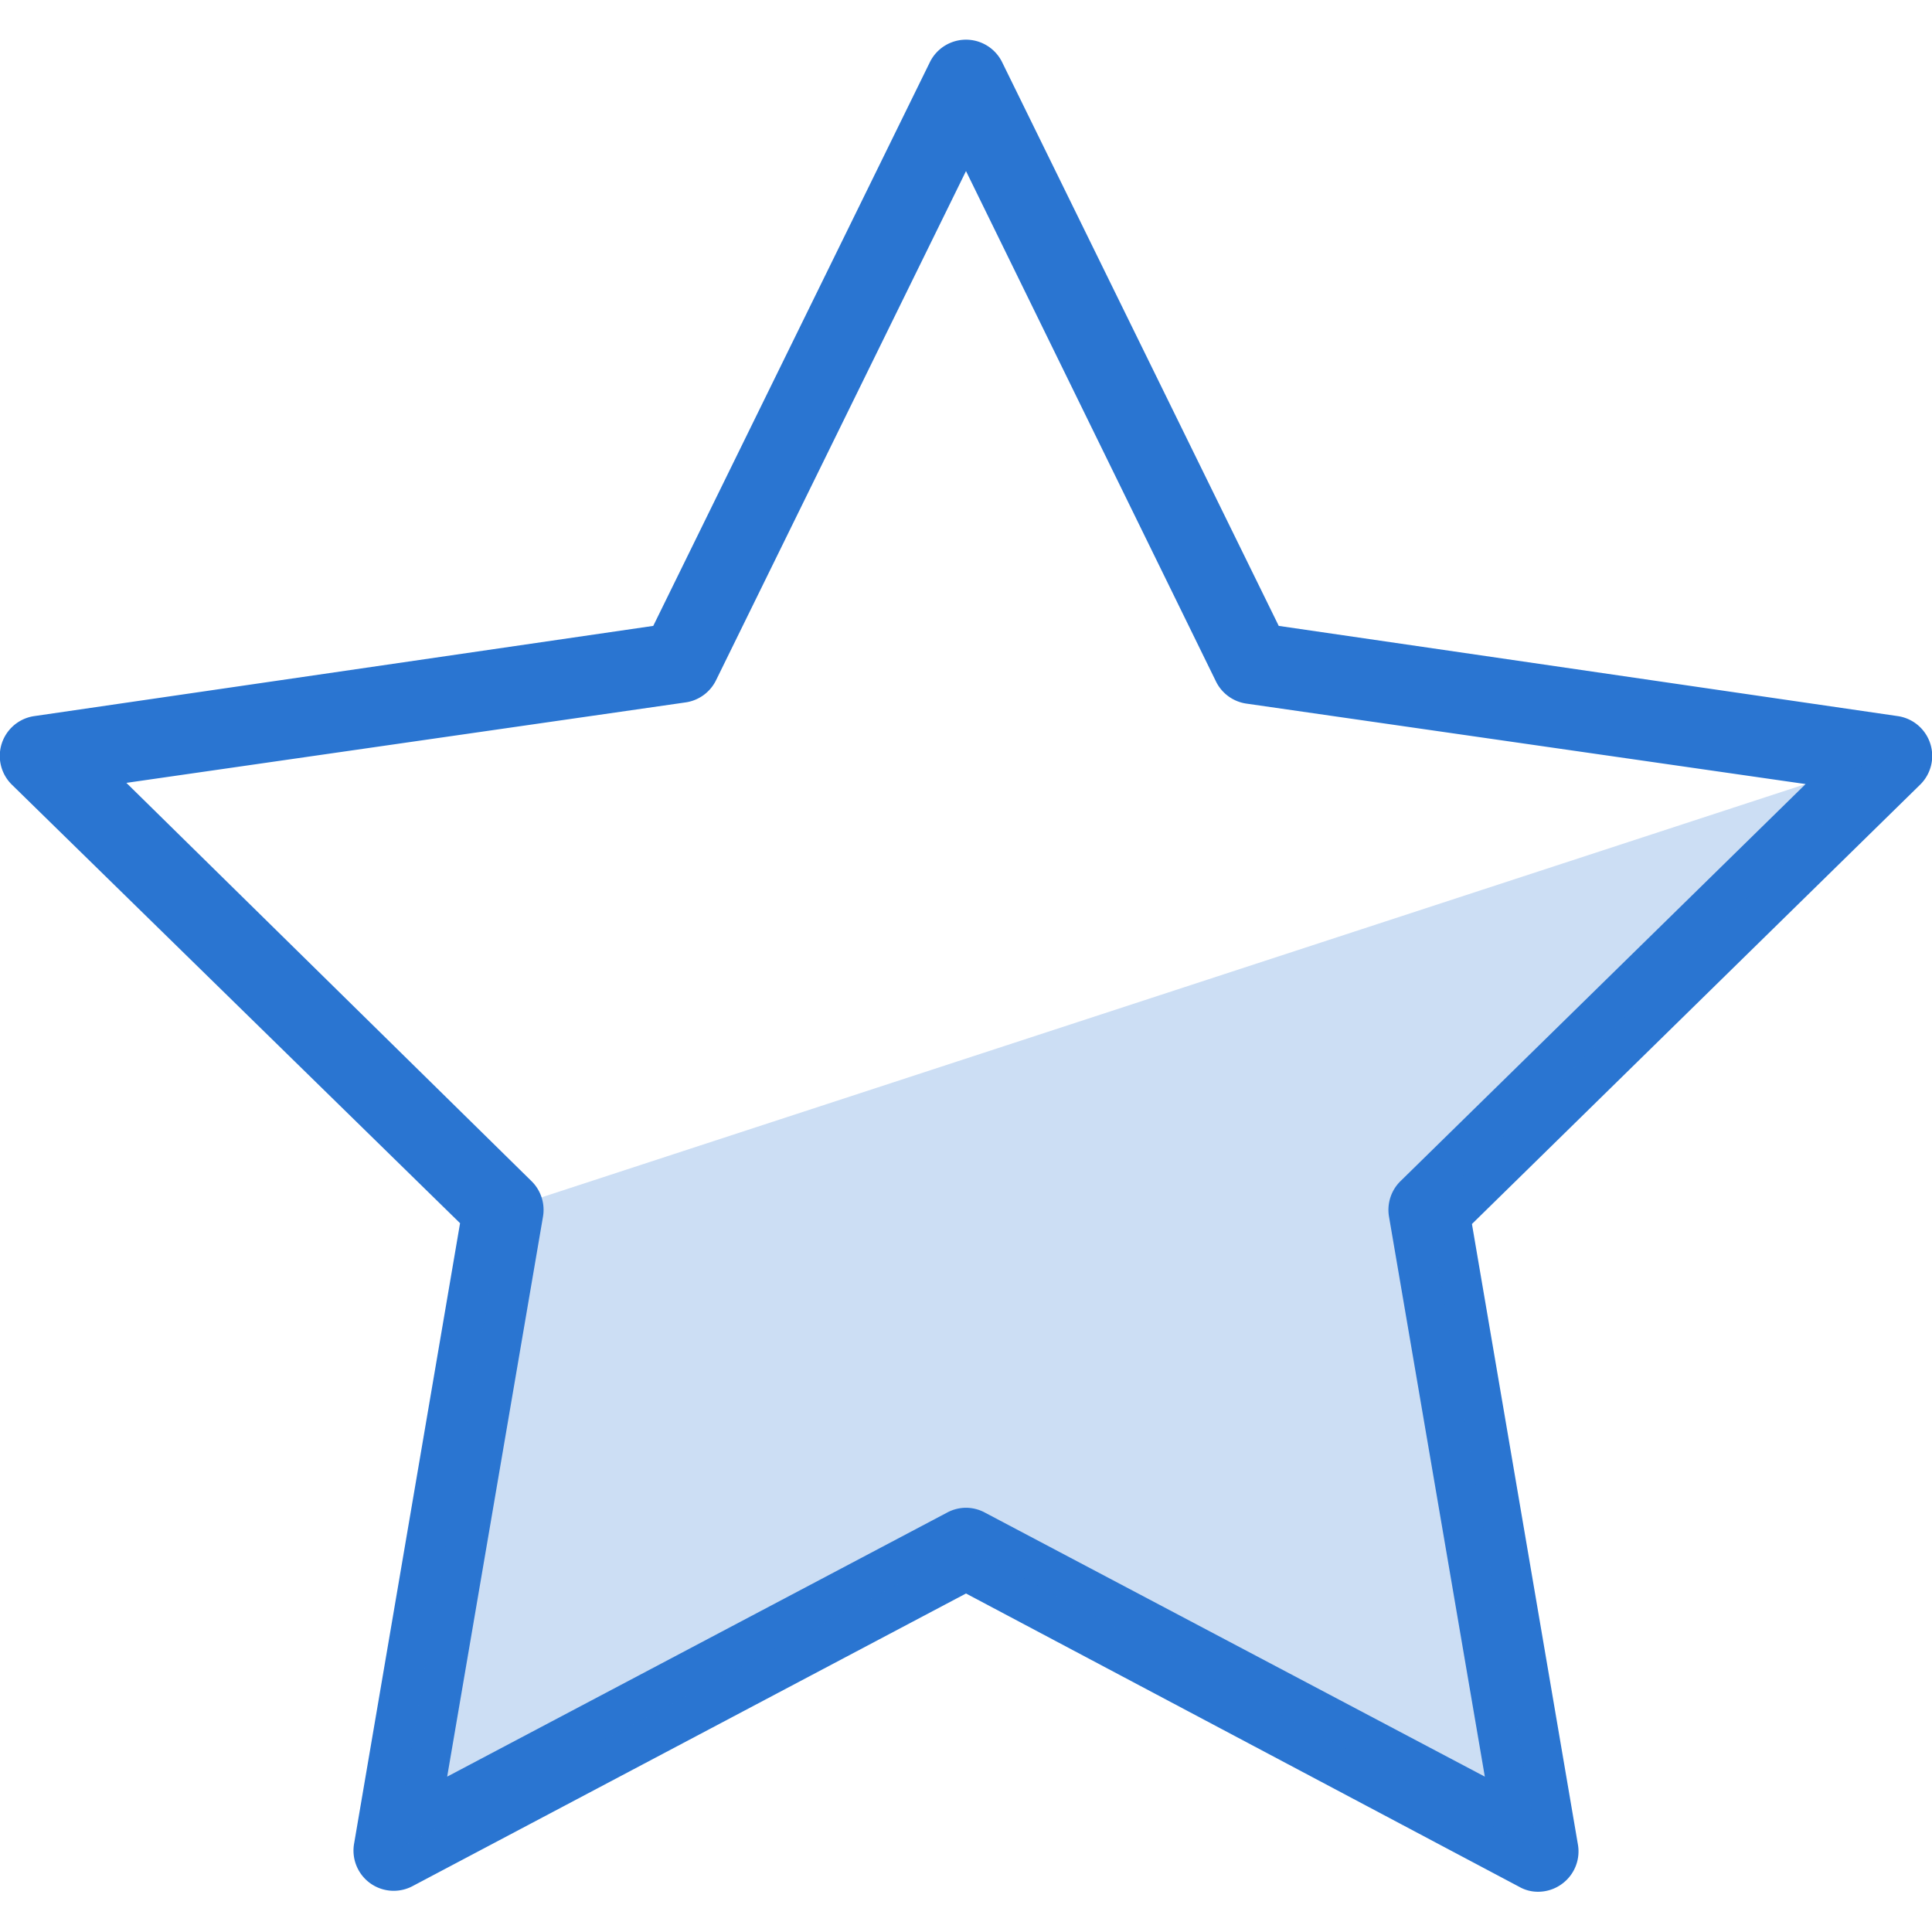
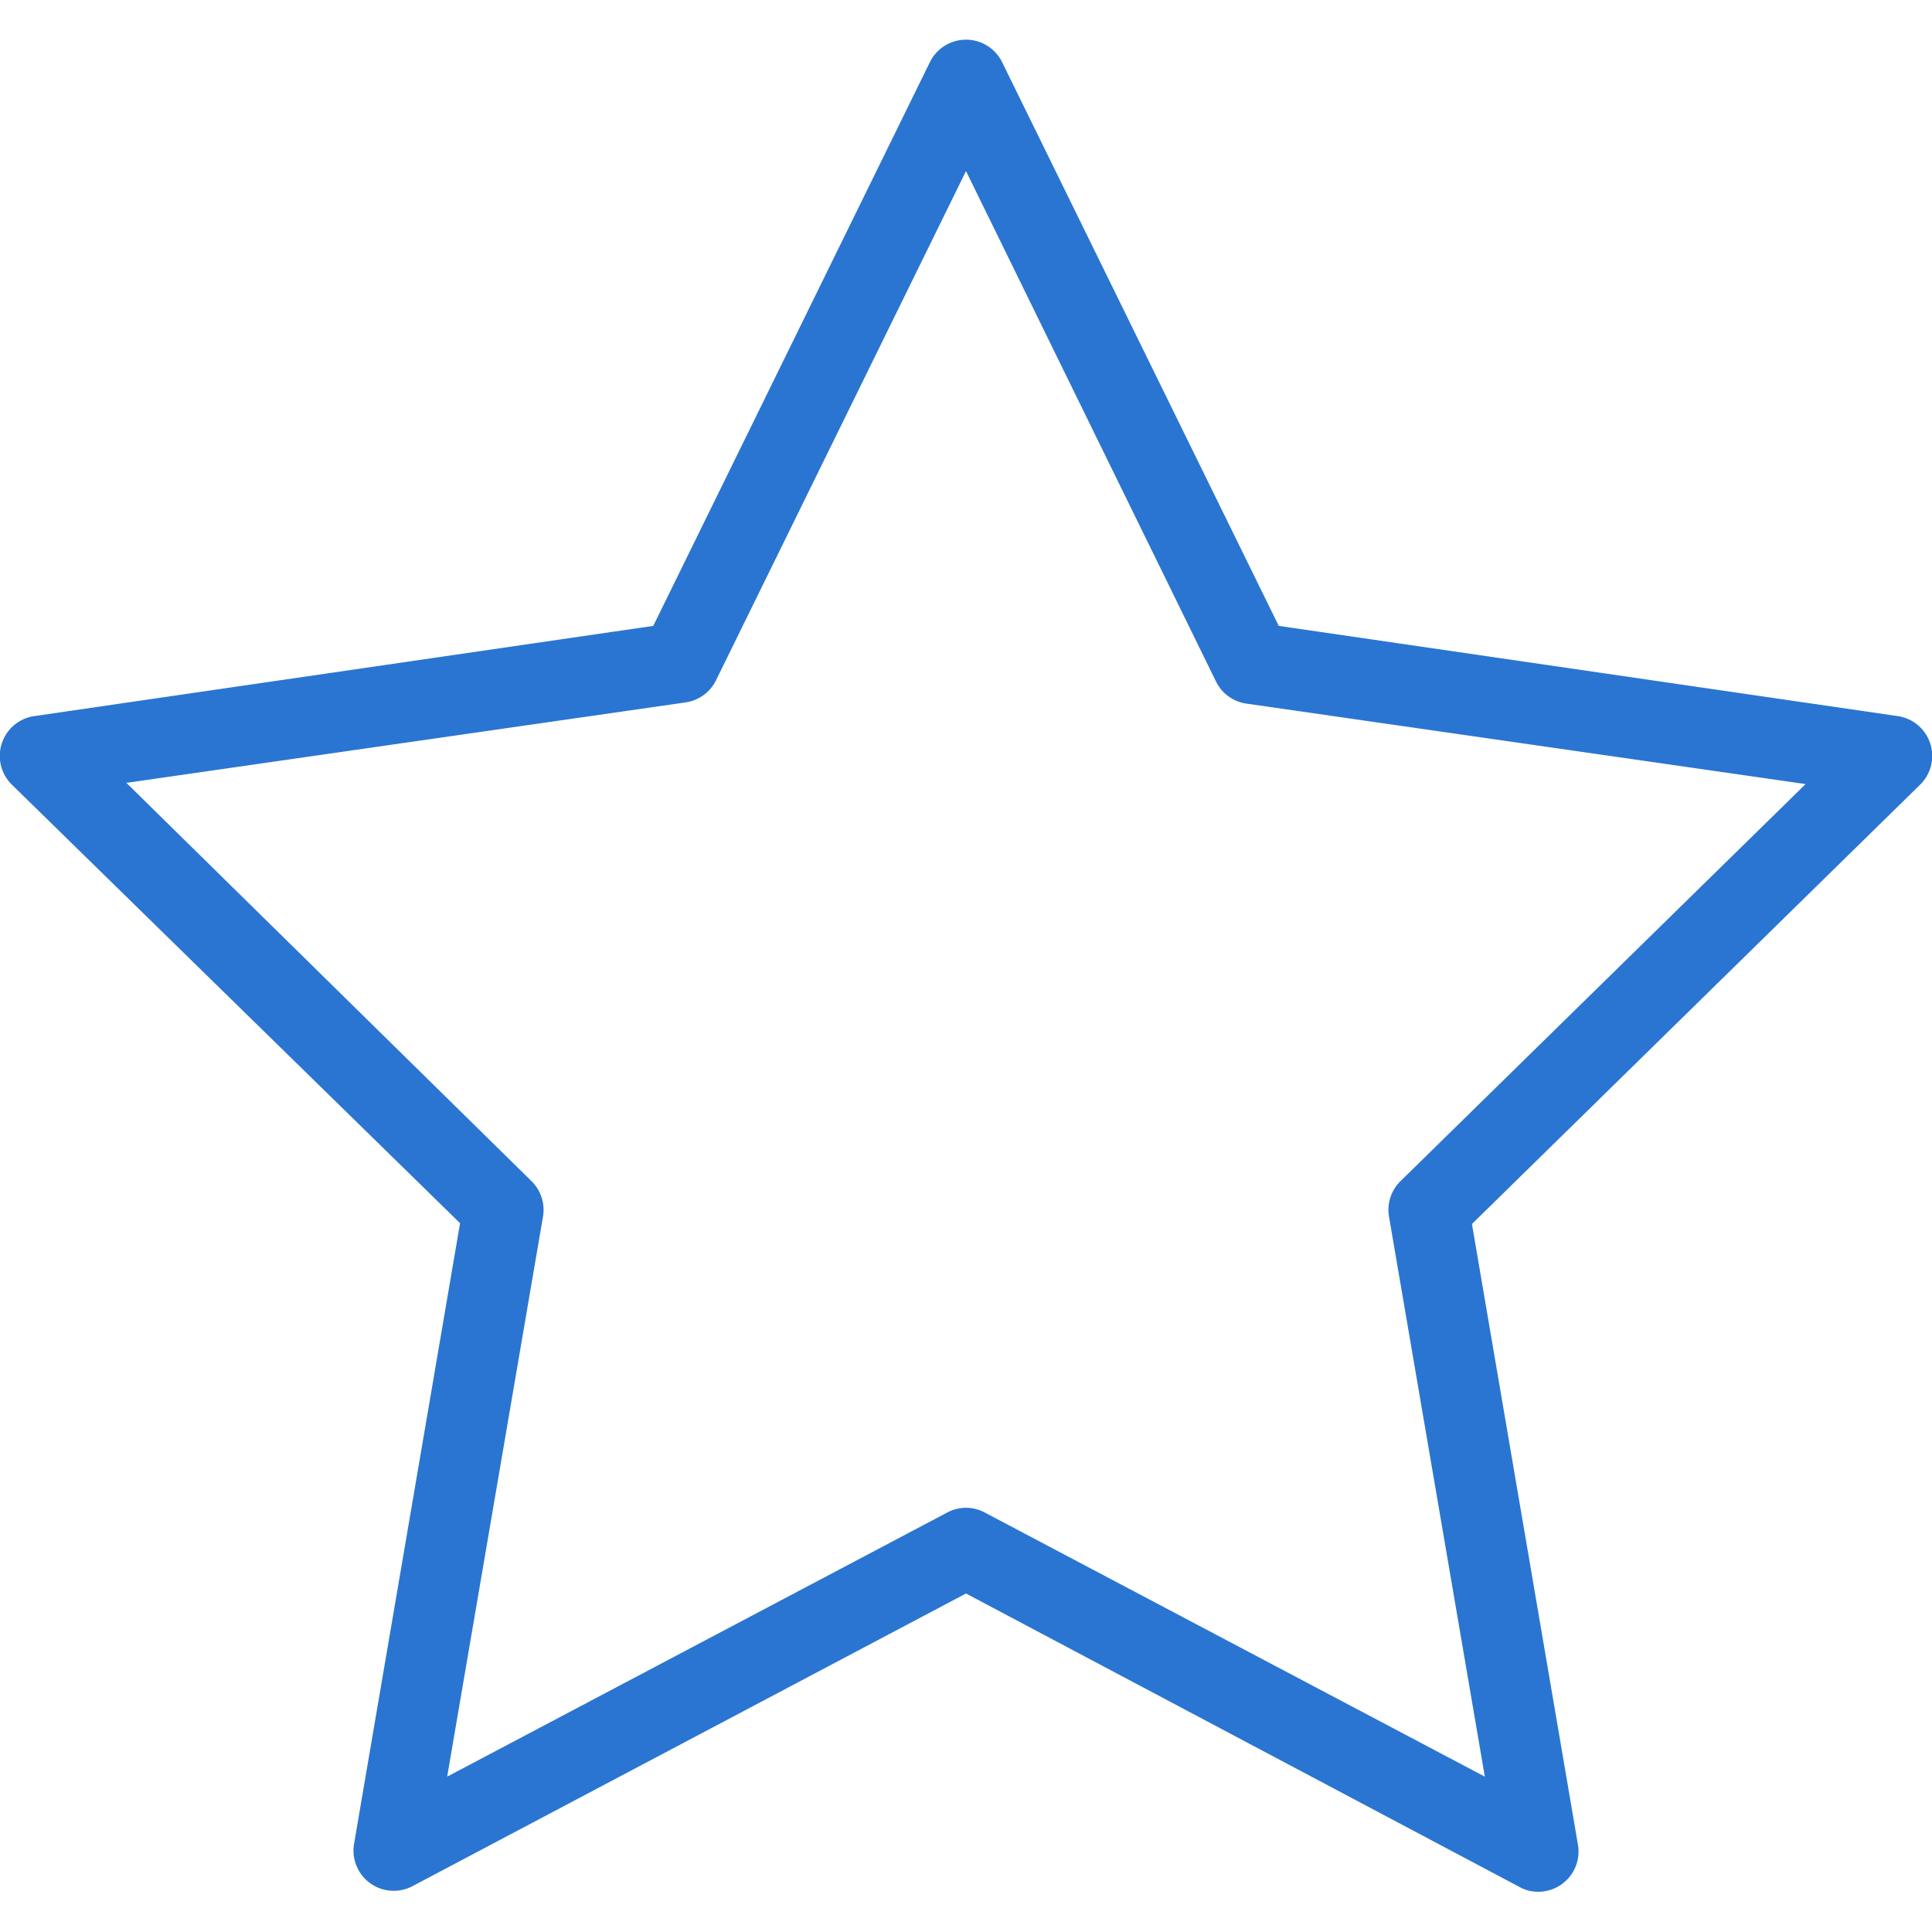
<svg xmlns="http://www.w3.org/2000/svg" id="art_icons" data-name="art icons" viewBox="0 0 48 48">
  <defs>
    <style>.cls-1,.cls-2{fill:#2a75d1;}.cls-2{opacity:0.24;}</style>
  </defs>
  <title>icon-honest-blue-popular</title>
-   <path class="cls-1" d="M38.21,47a.93.93,0,0,1-.46-.12L24,39.59,10.25,46.86a1,1,0,0,1-1.05-.07,1,1,0,0,1-.4-1l2.63-15.4L.3,19.5a1,1,0,0,1,.56-1.71l15.37-2.24,6.87-14a1,1,0,0,1,1.8,0l6.87,14,15.37,2.24a1,1,0,0,1,.56,1.71L36.57,30.41l2.63,15.4a1,1,0,0,1-.4,1A1,1,0,0,1,38.21,47ZM24,37.46a1,1,0,0,1,.47.12l12.42,6.56L34.51,30.23a1,1,0,0,1,.29-.89l10.06-9.86-13.9-2a1,1,0,0,1-.75-.55L24,4.25,17.79,16.9a1,1,0,0,1-.75.55l-13.9,2L13.2,29.34a1,1,0,0,1,.29.89L11.11,44.14l12.42-6.56A1,1,0,0,1,24,37.46Z" />
-   <polygon class="cls-2" points="12.5 30.06 47 18.78 35.5 30.06 38.22 45.98 24 38.46 9.79 45.98 12.5 30.06" />
+   <path class="cls-1" d="M38.21,47a.93.93,0,0,1-.46-.12L24,39.59,10.25,46.86a1,1,0,0,1-1.05-.07,1,1,0,0,1-.4-1l2.63-15.4L.3,19.5a1,1,0,0,1,.56-1.71l15.37-2.24,6.87-14a1,1,0,0,1,1.8,0l6.87,14,15.37,2.24a1,1,0,0,1,.56,1.71L36.57,30.41l2.63,15.4A1,1,0,0,1,38.21,47ZM24,37.46a1,1,0,0,1,.47.12l12.42,6.56L34.51,30.23a1,1,0,0,1,.29-.89l10.06-9.86-13.9-2a1,1,0,0,1-.75-.55L24,4.25,17.79,16.9a1,1,0,0,1-.75.55l-13.9,2L13.2,29.34a1,1,0,0,1,.29.89L11.11,44.14l12.42-6.56A1,1,0,0,1,24,37.46Z" />
</svg>